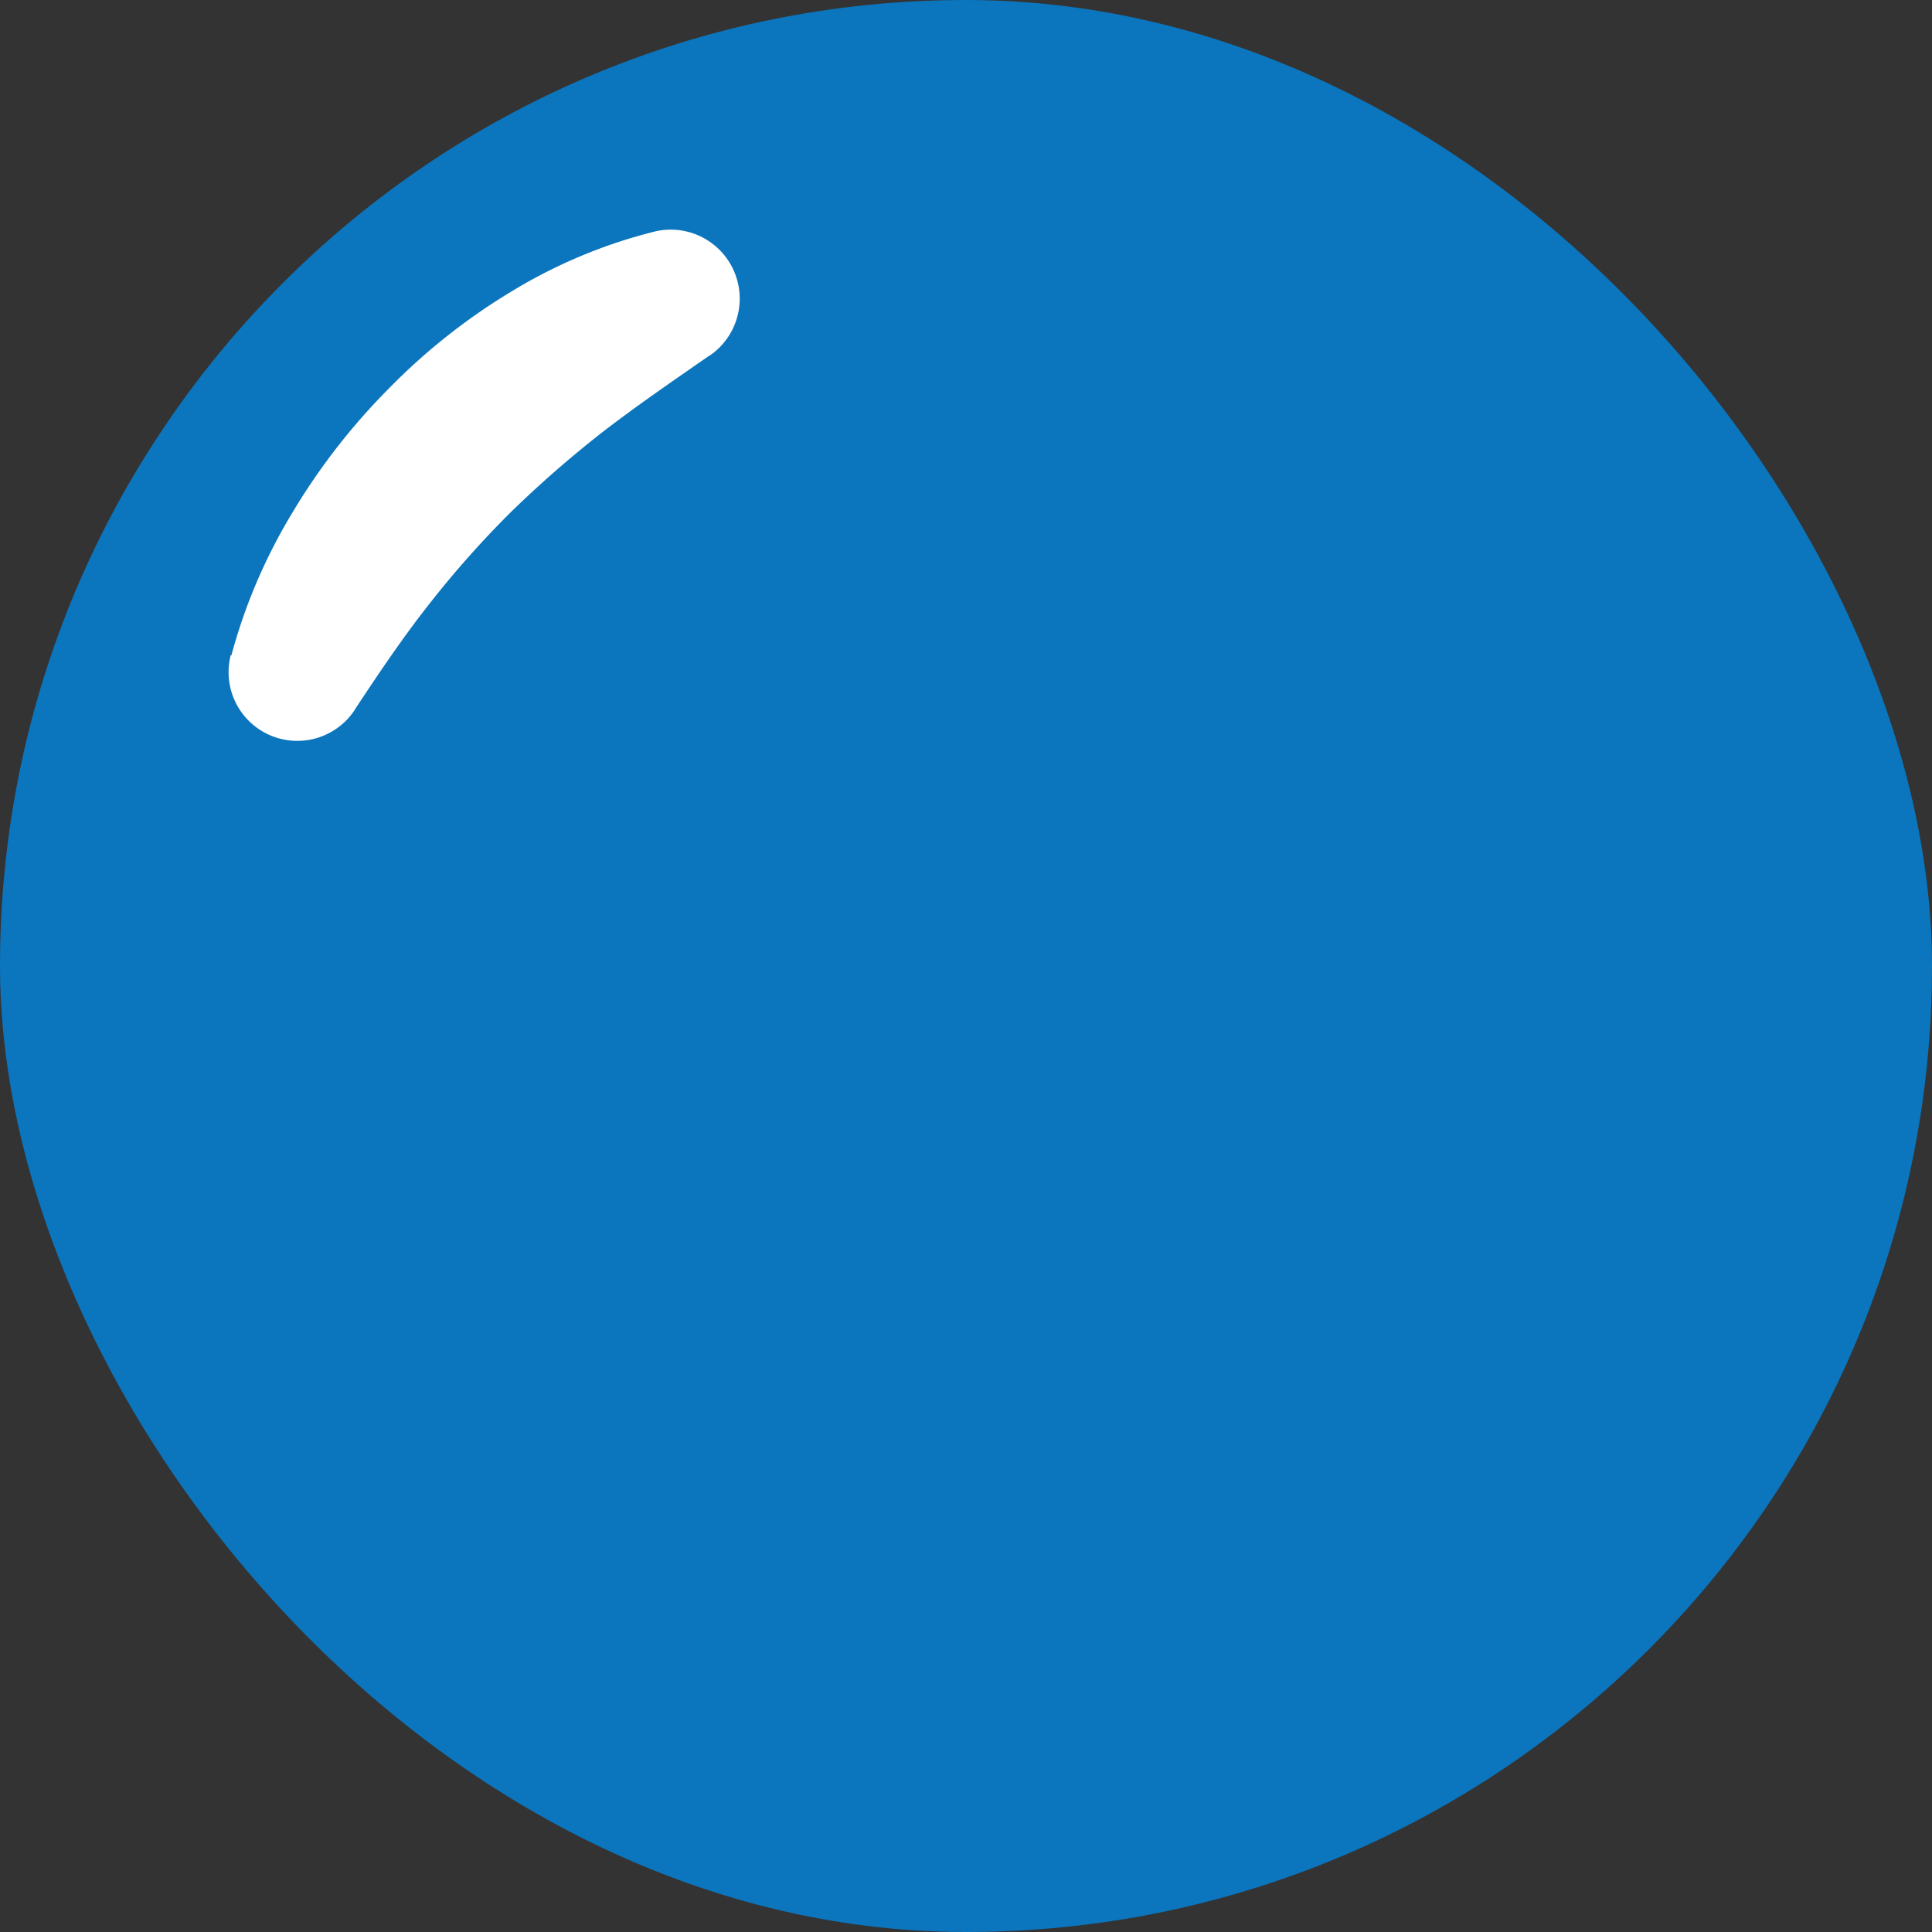
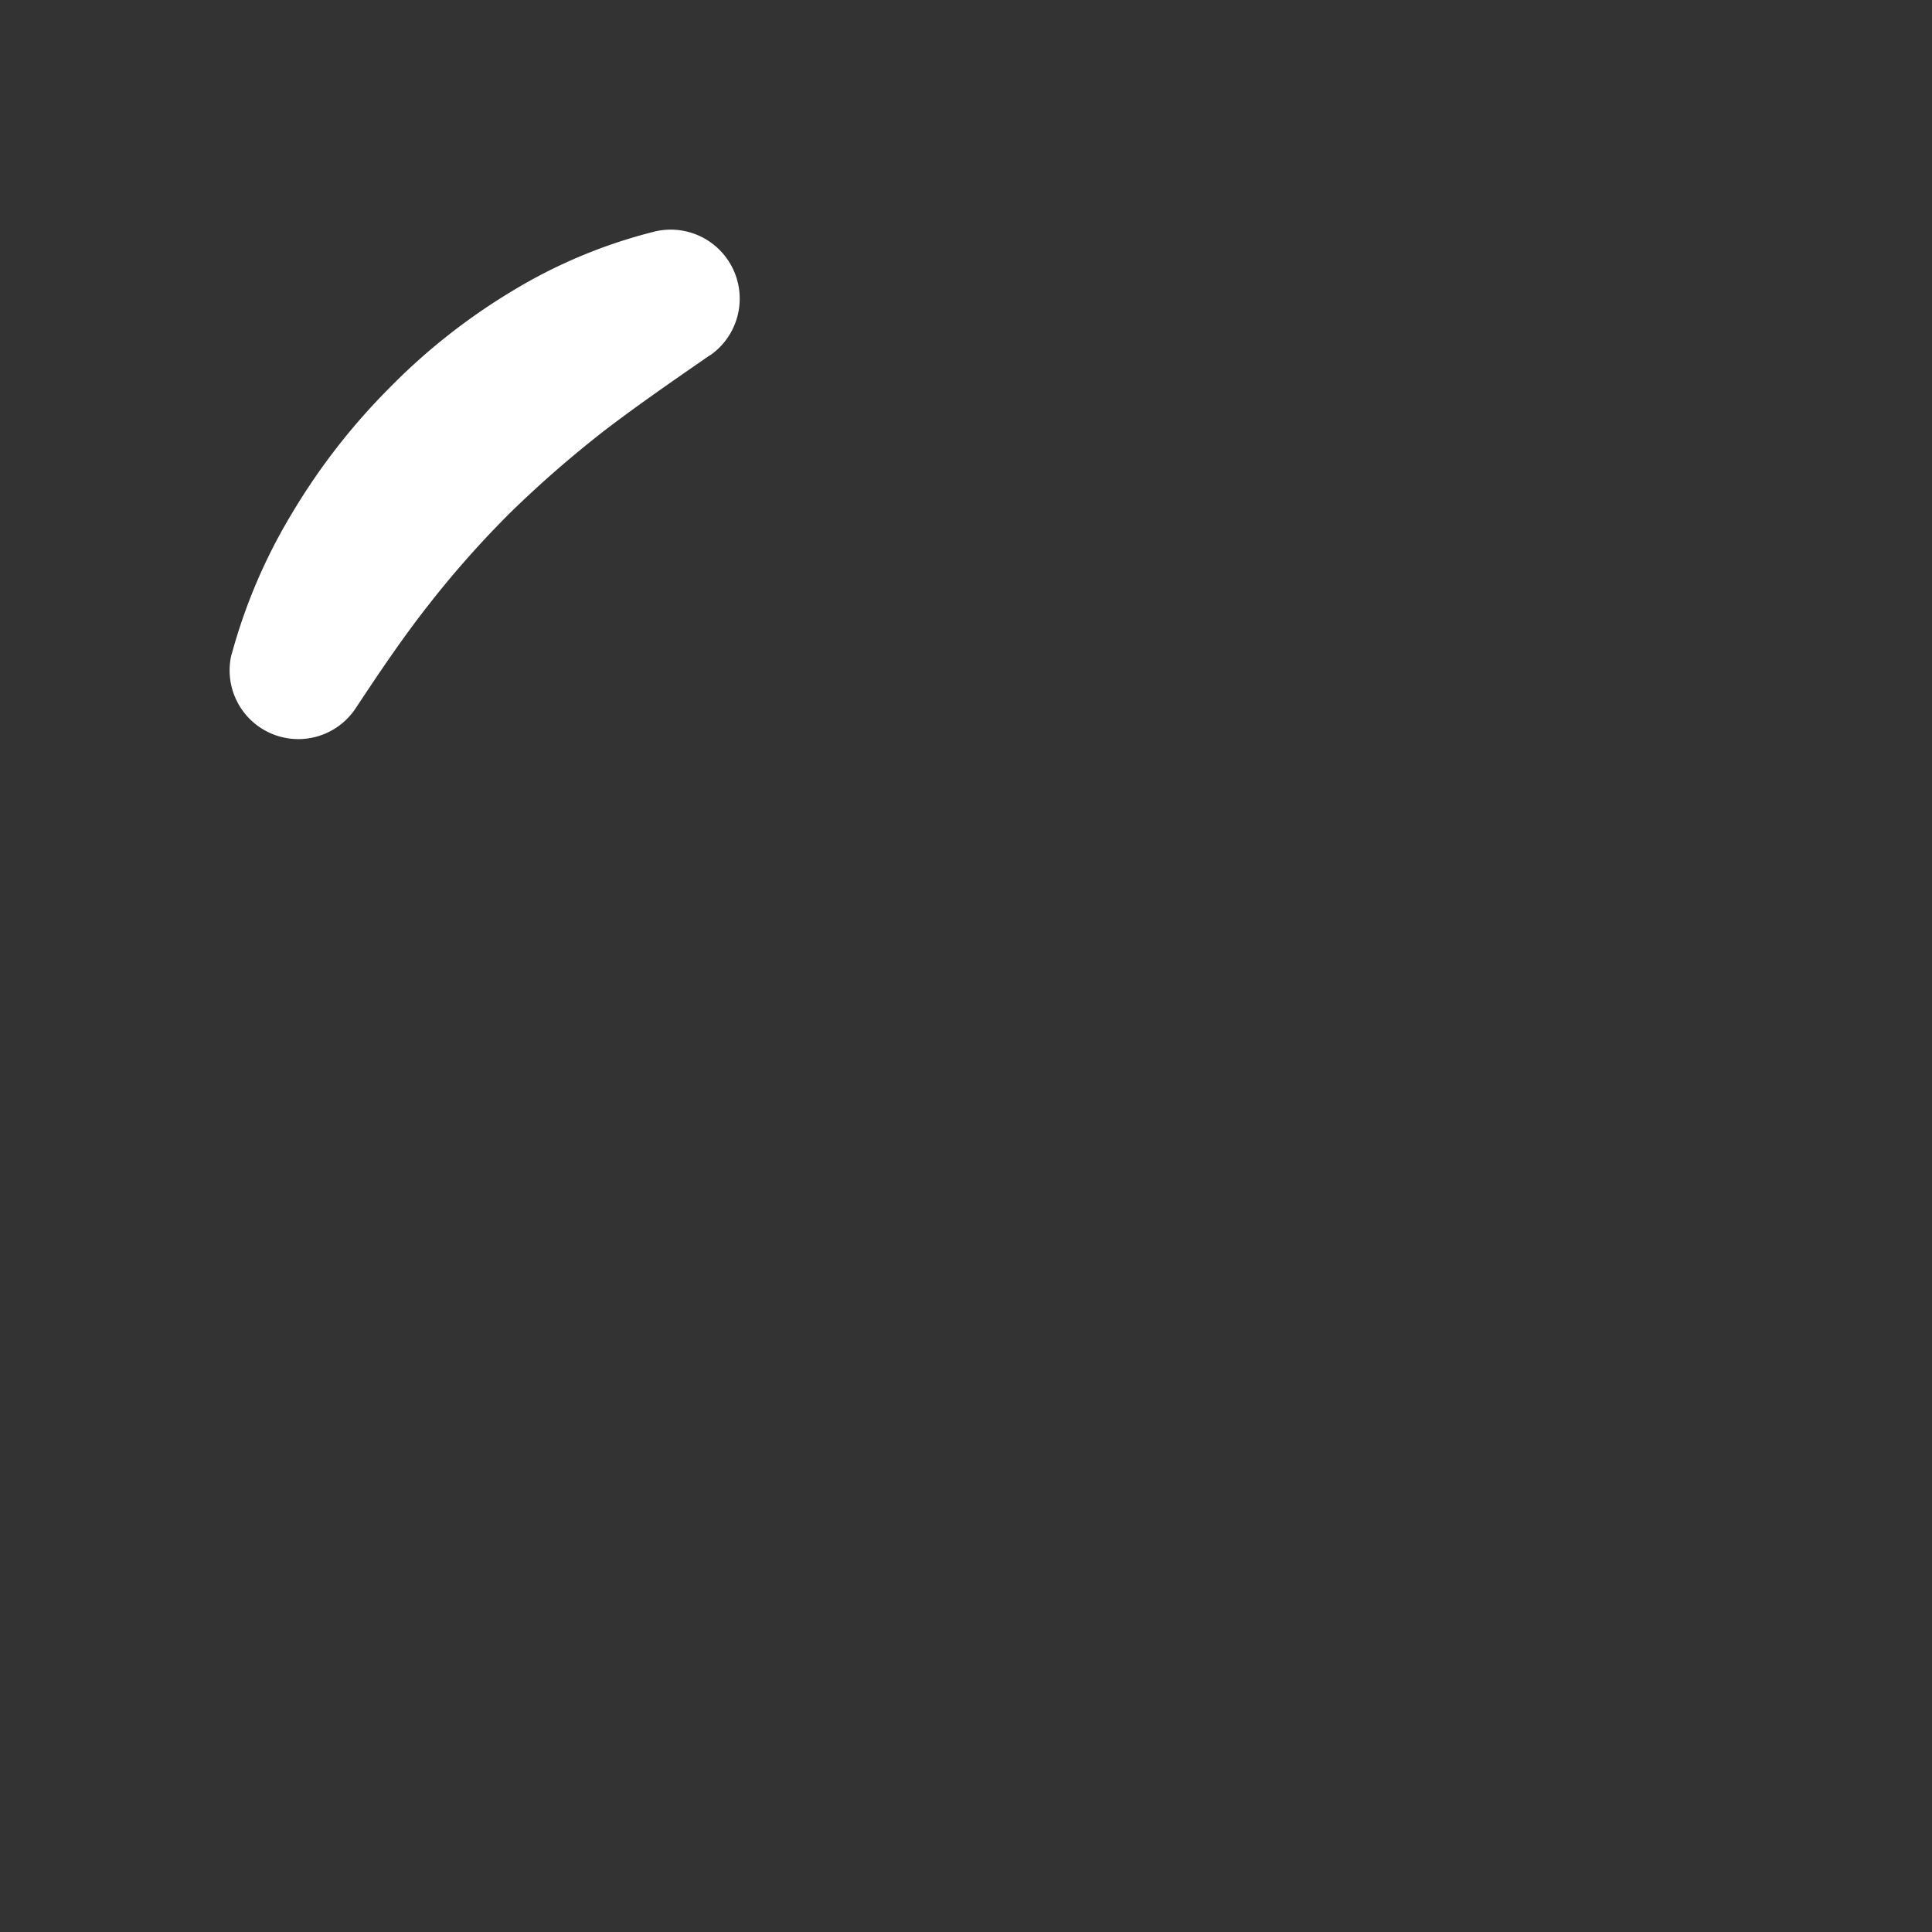
<svg xmlns="http://www.w3.org/2000/svg" viewBox="0 0 130.73 130.73">
  <rect x="0" y="0" width="130.73" height="130.73" fill="#333333" stroke="none" />
  <defs>
    <style>.cls-1{fill:#0b75bd;}.cls-2{fill:#fff;}</style>
  </defs>
  <g id="レイヤー_2" data-name="レイヤー 2">
    <g id="デザイン">
-       <rect class="cls-1" width="130.73" height="130.73" rx="65.36" />
-       <path class="cls-2" d="M15.65,44.37a37.32,37.32,0,0,1,4.14-9.69A43.52,43.52,0,0,1,26.3,26.3a41.76,41.76,0,0,1,8.33-6.59,34.79,34.79,0,0,1,9.74-4.06A4.67,4.67,0,0,1,48.11,24l-.15.09c-2.41,1.67-4.75,3.28-7,5a75.59,75.59,0,0,0-6.34,5.51,66.94,66.94,0,0,0-5.59,6.29c-1.75,2.22-3.34,4.58-4.94,7l-.07.12a4.65,4.65,0,0,1-8.4-3.71Z" />
+       <path class="cls-2" d="M15.65,44.37a37.32,37.32,0,0,1,4.14-9.69A43.52,43.52,0,0,1,26.3,26.3a41.76,41.76,0,0,1,8.33-6.59,34.79,34.79,0,0,1,9.74-4.06A4.67,4.67,0,0,1,48.11,24l-.15.09c-2.41,1.67-4.75,3.28-7,5a75.59,75.59,0,0,0-6.34,5.51,66.94,66.94,0,0,0-5.59,6.29c-1.75,2.22-3.34,4.58-4.94,7a4.65,4.65,0,0,1-8.4-3.71Z" />
    </g>
  </g>
</svg>